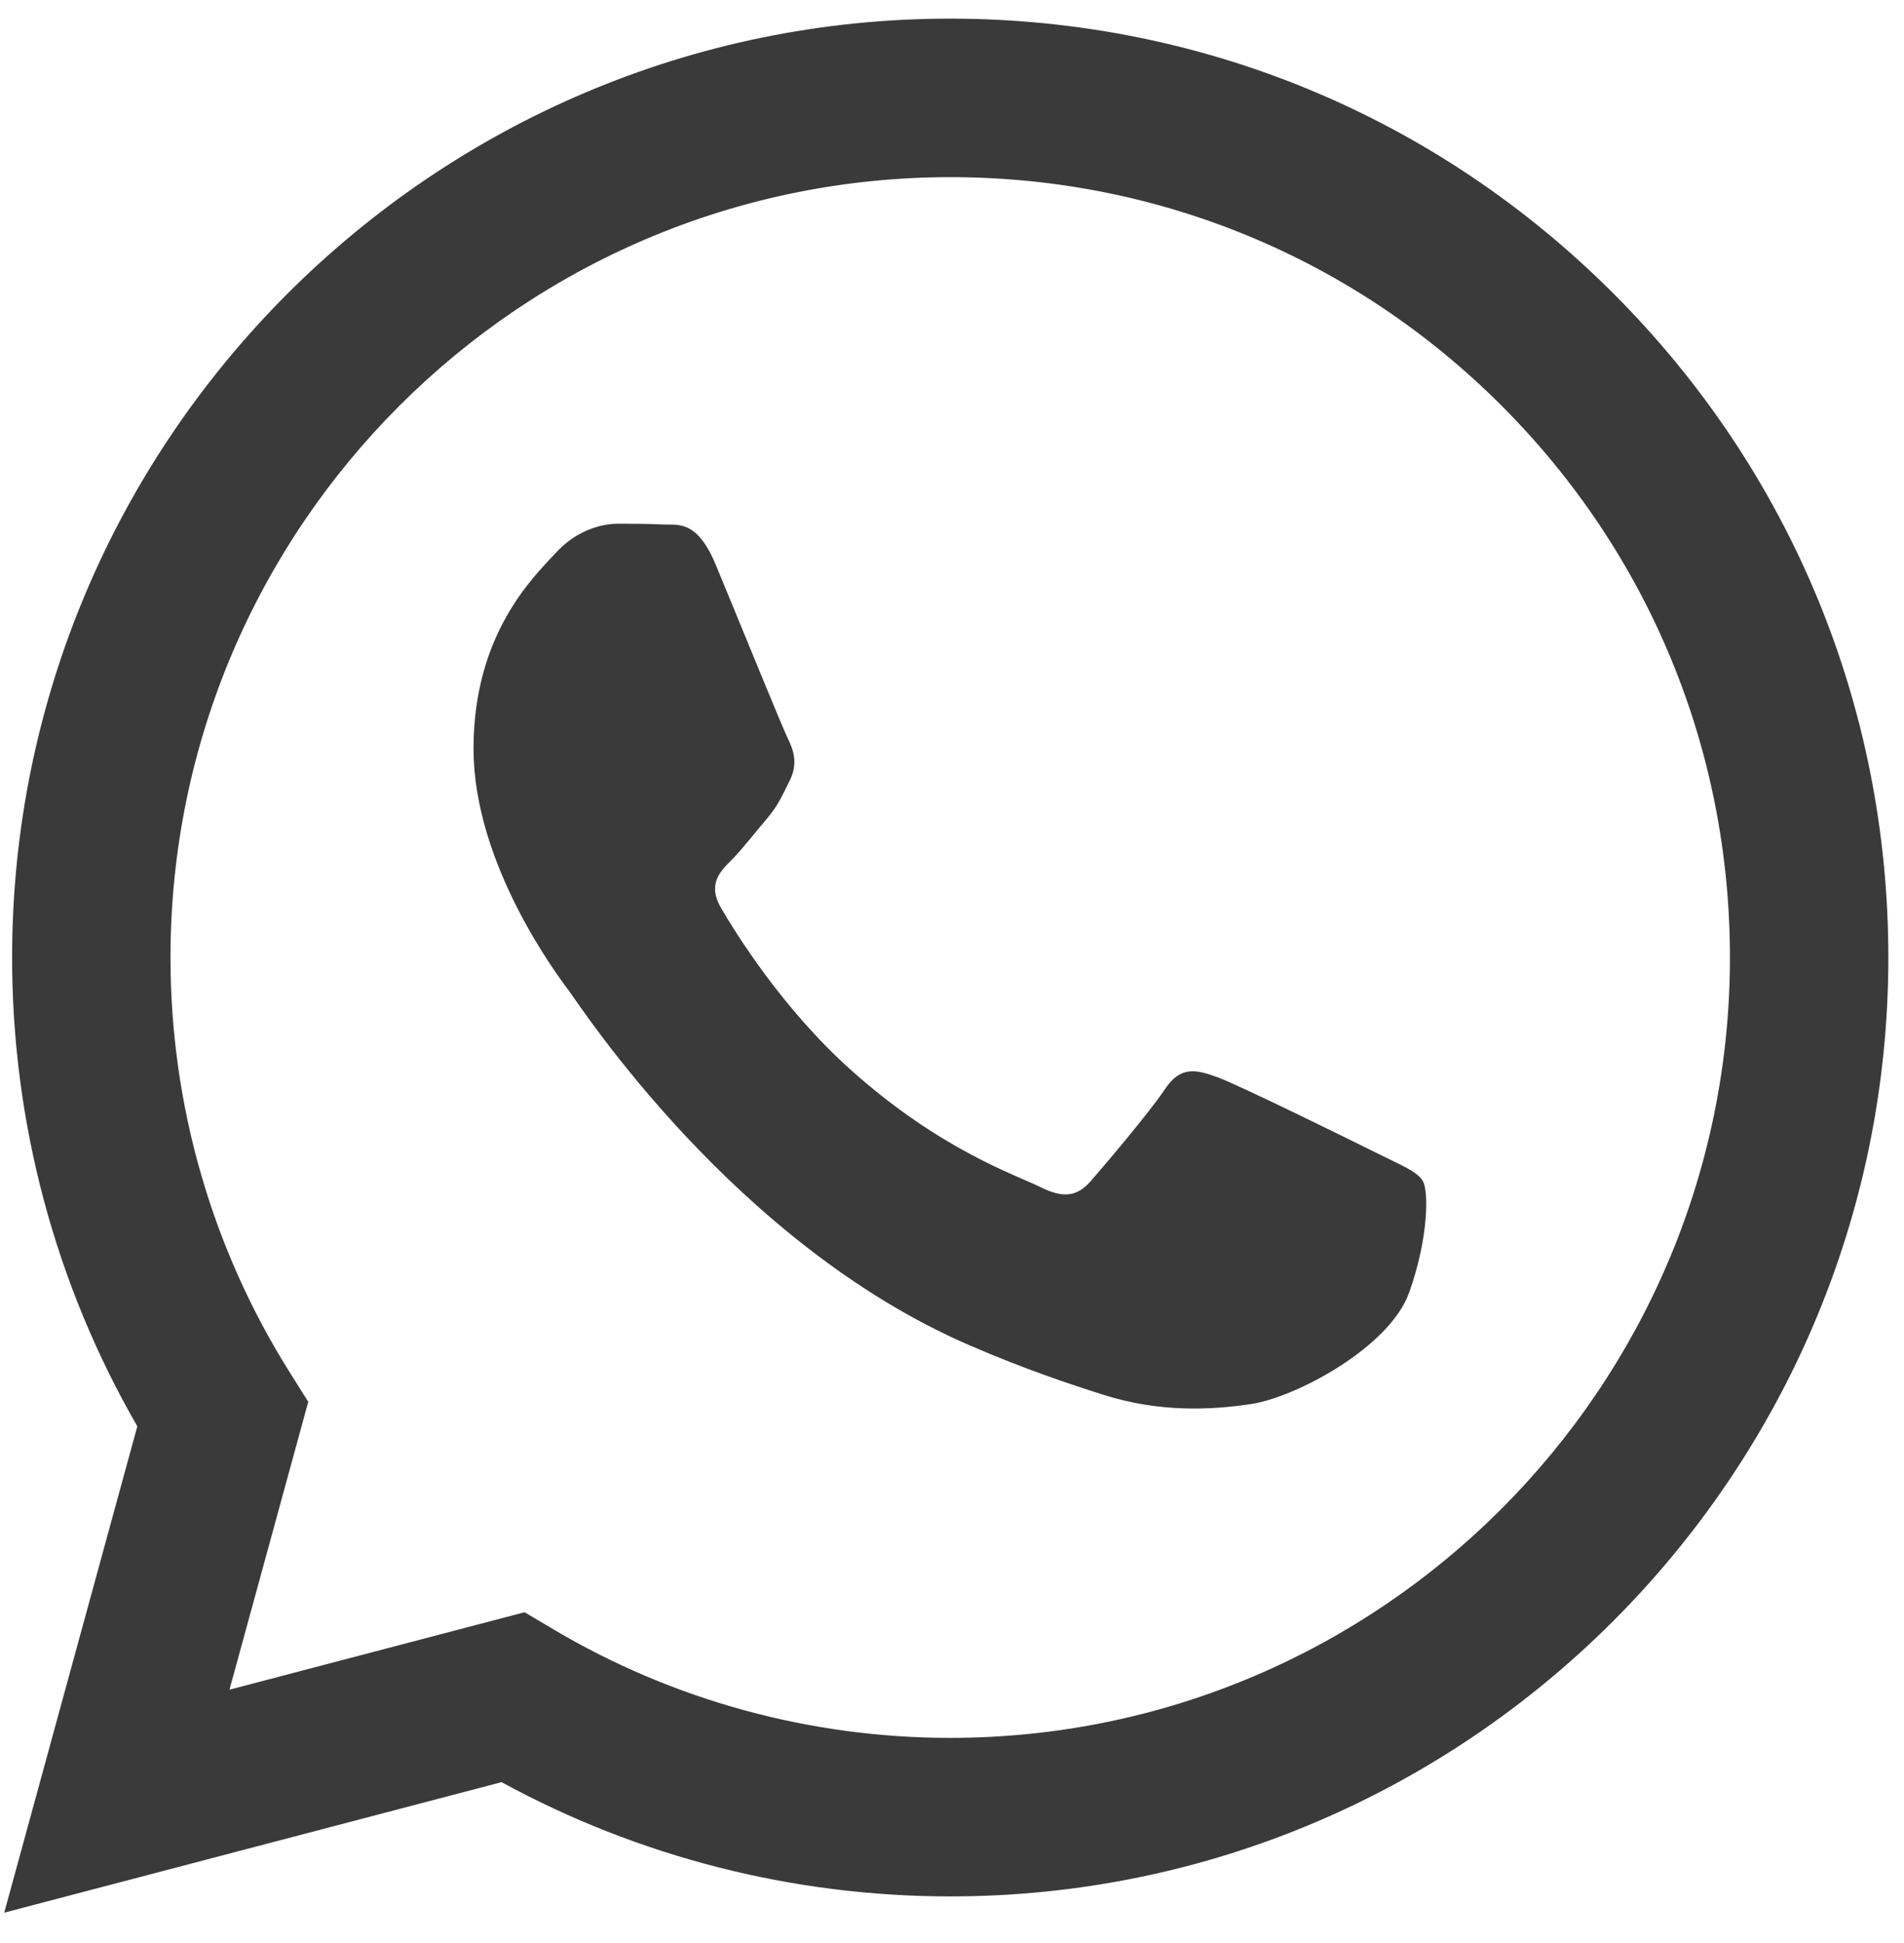
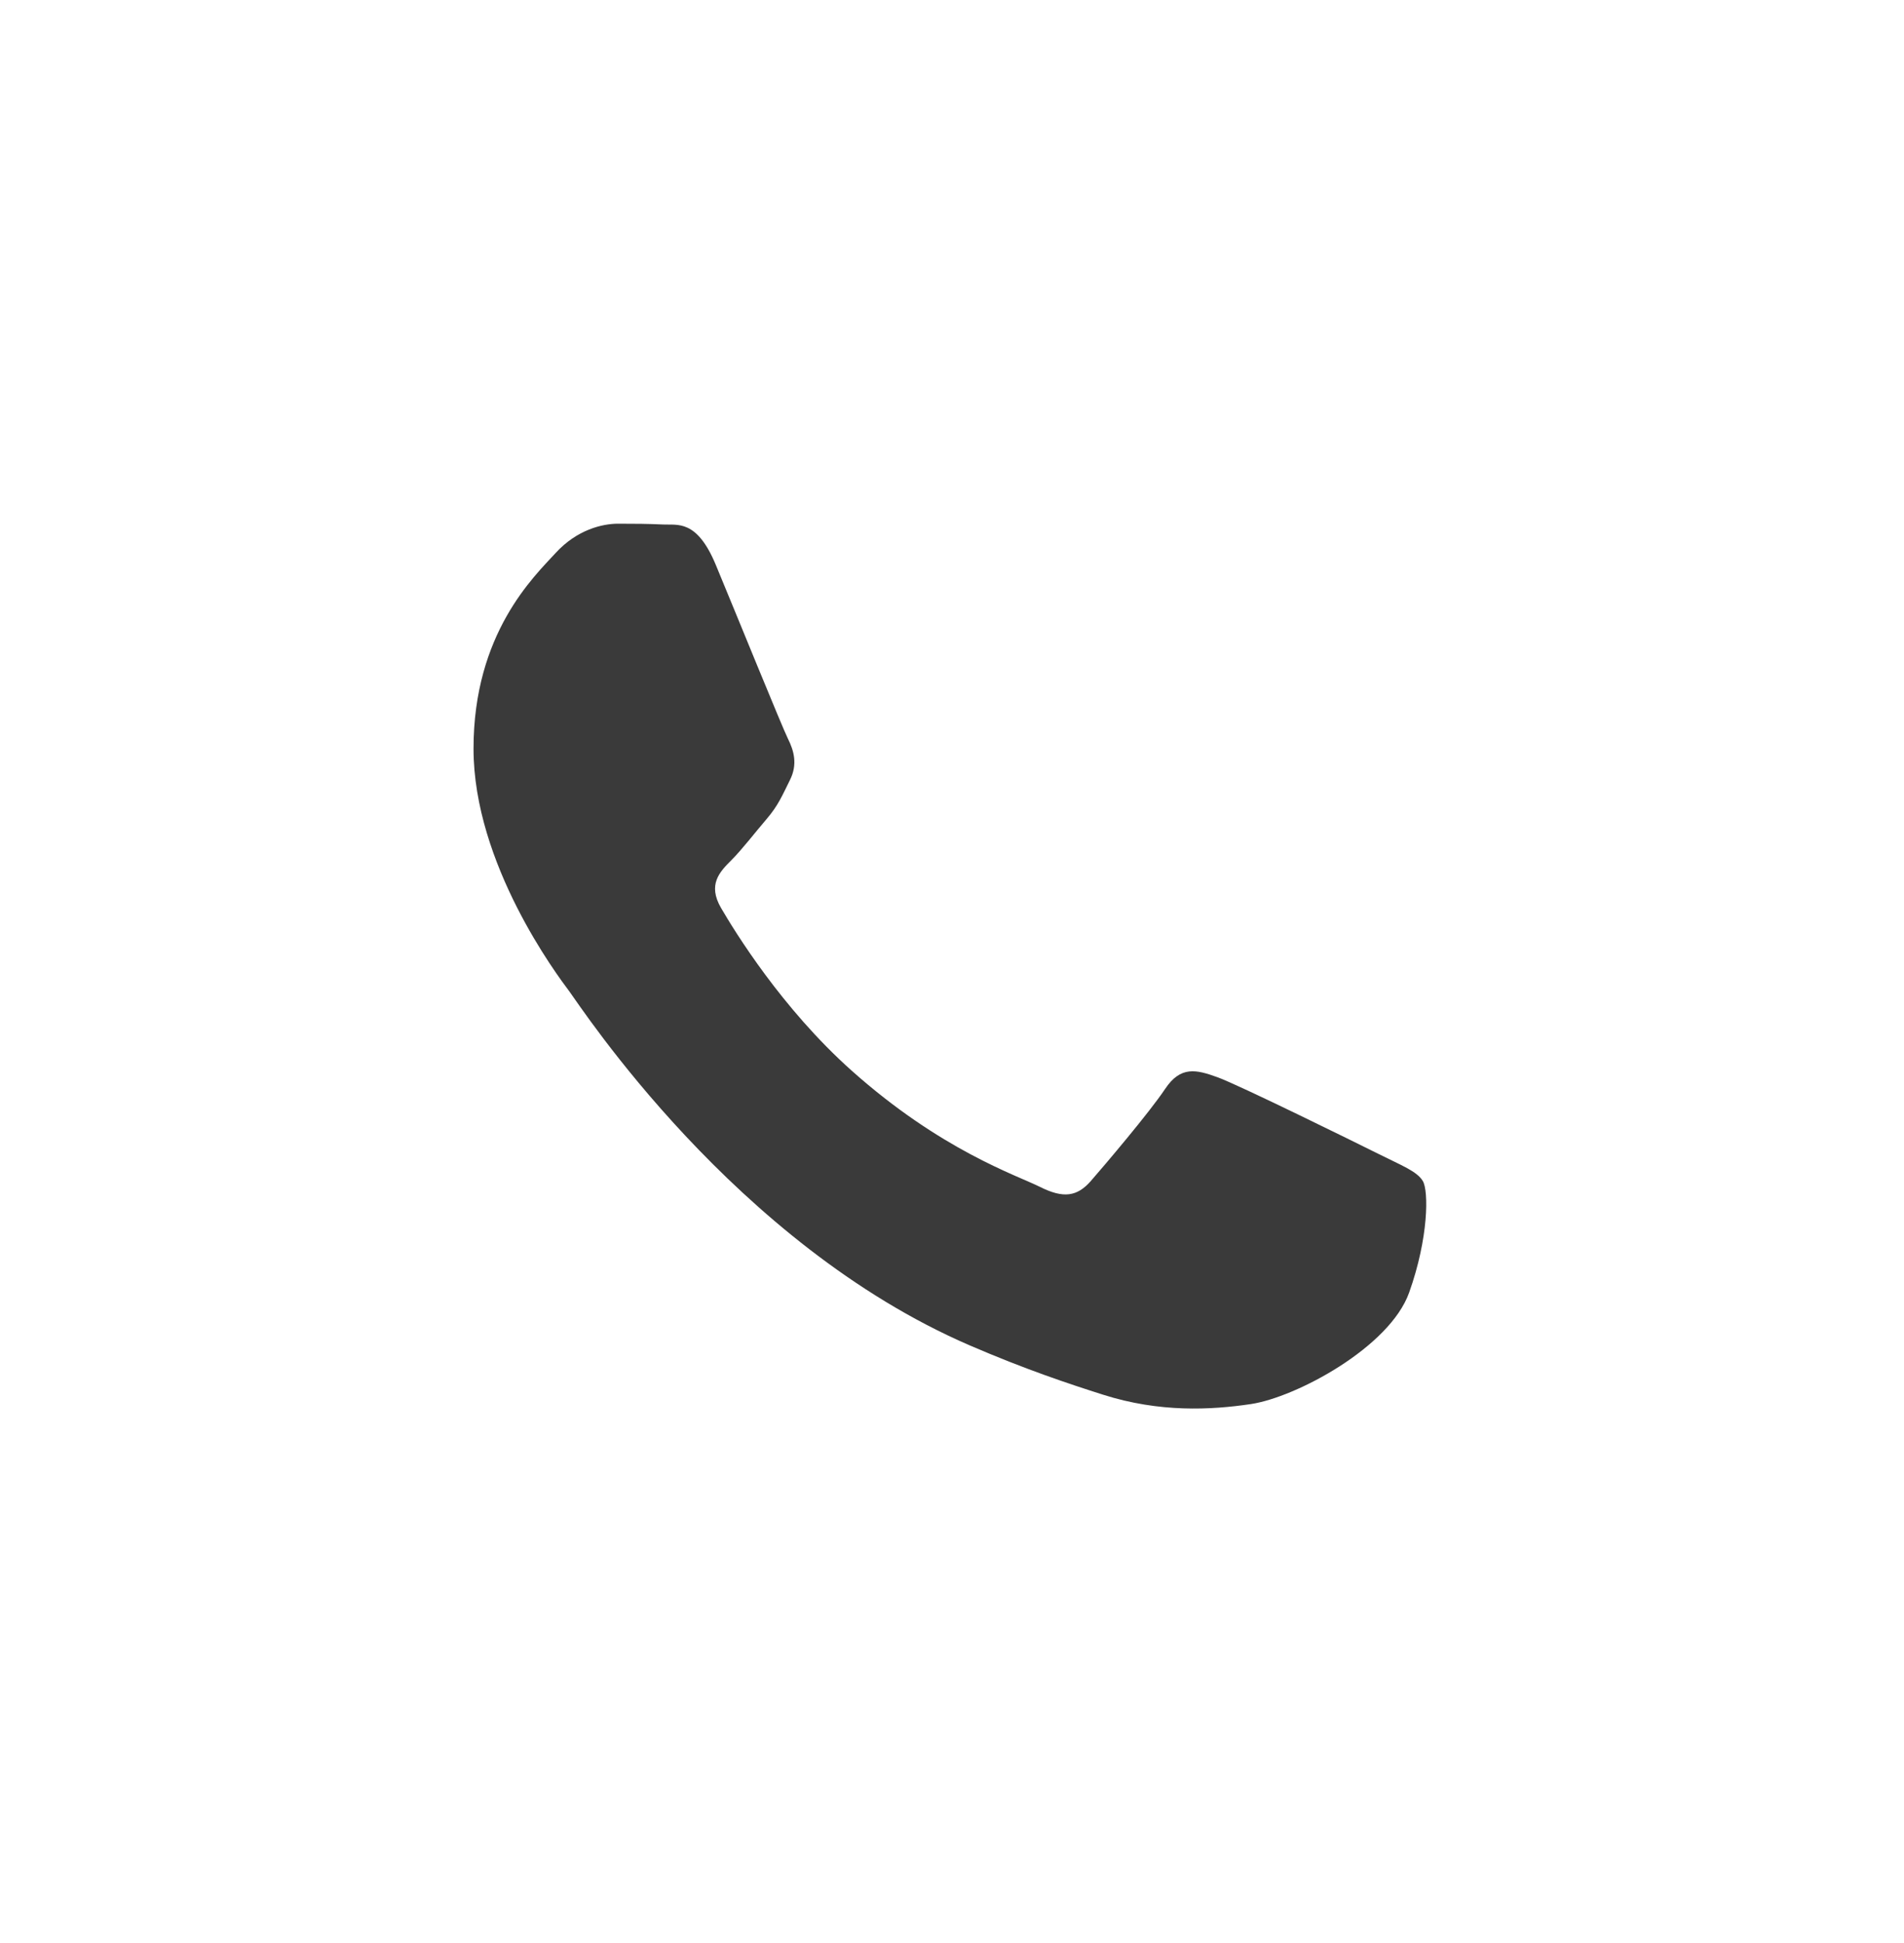
<svg xmlns="http://www.w3.org/2000/svg" width="50" height="51" viewBox="0 0 50 51" fill="none">
-   <path fill-rule="evenodd" clip-rule="evenodd" d="M42.38 7.714C37.729 3.057 31.543 0.492 24.953 0.489C11.375 0.489 0.323 11.54 0.318 25.122C0.316 29.464 1.45 33.702 3.606 37.438L0.111 50.204L13.171 46.778C16.769 48.741 20.82 49.775 24.943 49.777H24.953C24.953 49.777 24.954 49.777 24.953 49.777C38.531 49.777 49.583 38.725 49.589 25.142C49.591 18.559 47.031 12.37 42.38 7.714ZM24.953 45.616H24.945C21.271 45.615 17.667 44.628 14.524 42.762L13.776 42.318L6.026 44.351L8.095 36.795L7.608 36.021C5.558 32.761 4.476 28.993 4.477 25.124C4.482 13.834 13.667 4.65 24.962 4.65C30.431 4.651 35.572 6.784 39.438 10.654C43.303 14.525 45.431 19.669 45.429 25.14C45.424 36.431 36.239 45.616 24.953 45.616Z" fill="#3A3A3A" />
  <path fill-rule="evenodd" clip-rule="evenodd" d="M36.185 30.281C35.569 29.973 32.543 28.484 31.979 28.278C31.414 28.073 31.004 27.97 30.594 28.586C30.183 29.202 29.004 30.589 28.645 31C28.285 31.41 27.926 31.462 27.311 31.154C26.695 30.846 24.712 30.196 22.361 28.099C20.531 26.466 19.296 24.451 18.936 23.834C18.577 23.218 18.898 22.885 19.206 22.578C19.483 22.302 19.822 21.859 20.13 21.5C20.438 21.14 20.54 20.884 20.745 20.473C20.951 20.062 20.848 19.703 20.694 19.395C20.54 19.087 19.309 16.057 18.796 14.824C18.296 13.624 17.789 13.787 17.411 13.767C17.053 13.749 16.642 13.746 16.231 13.746C15.821 13.746 15.154 13.9 14.59 14.516C14.026 15.132 12.435 16.622 12.435 19.651C12.435 22.681 14.641 25.608 14.949 26.019C15.257 26.43 19.29 32.647 25.464 35.313C26.933 35.947 28.079 36.326 28.973 36.61C30.448 37.078 31.79 37.012 32.85 36.854C34.033 36.677 36.492 35.365 37.005 33.927C37.518 32.489 37.518 31.256 37.364 31C37.211 30.743 36.8 30.589 36.185 30.281Z" fill="#3A3A3A" />
</svg>